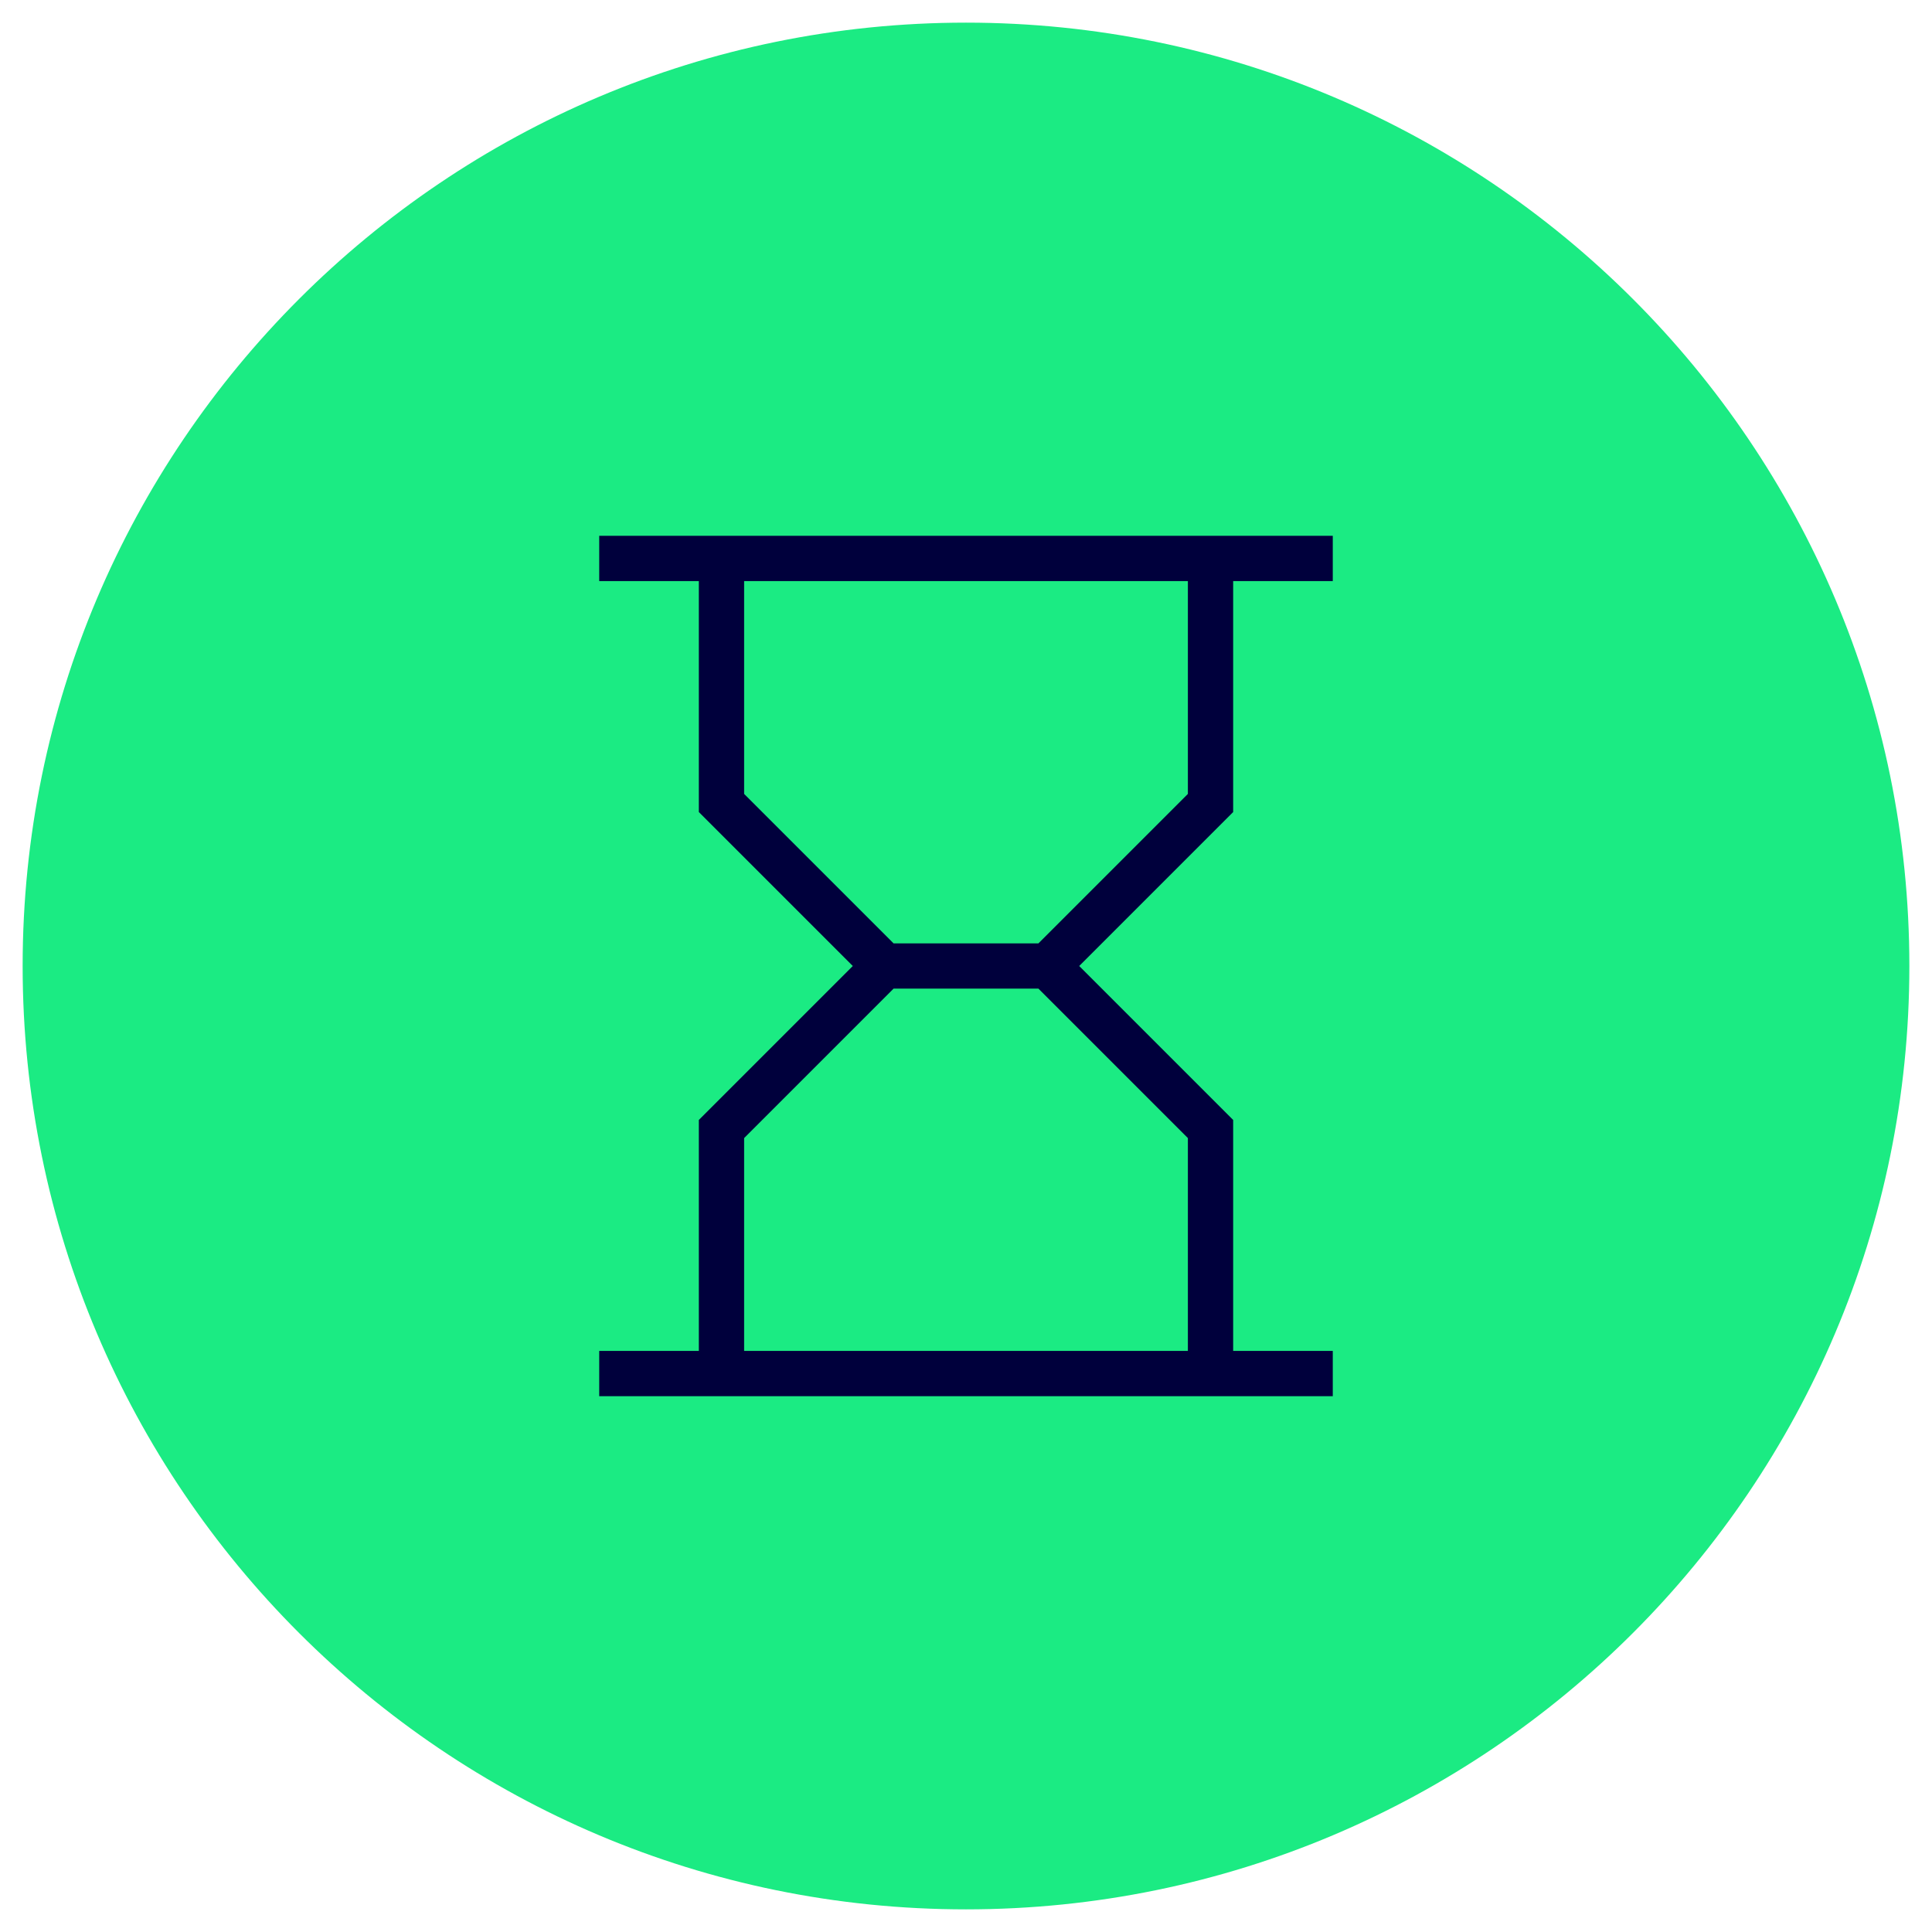
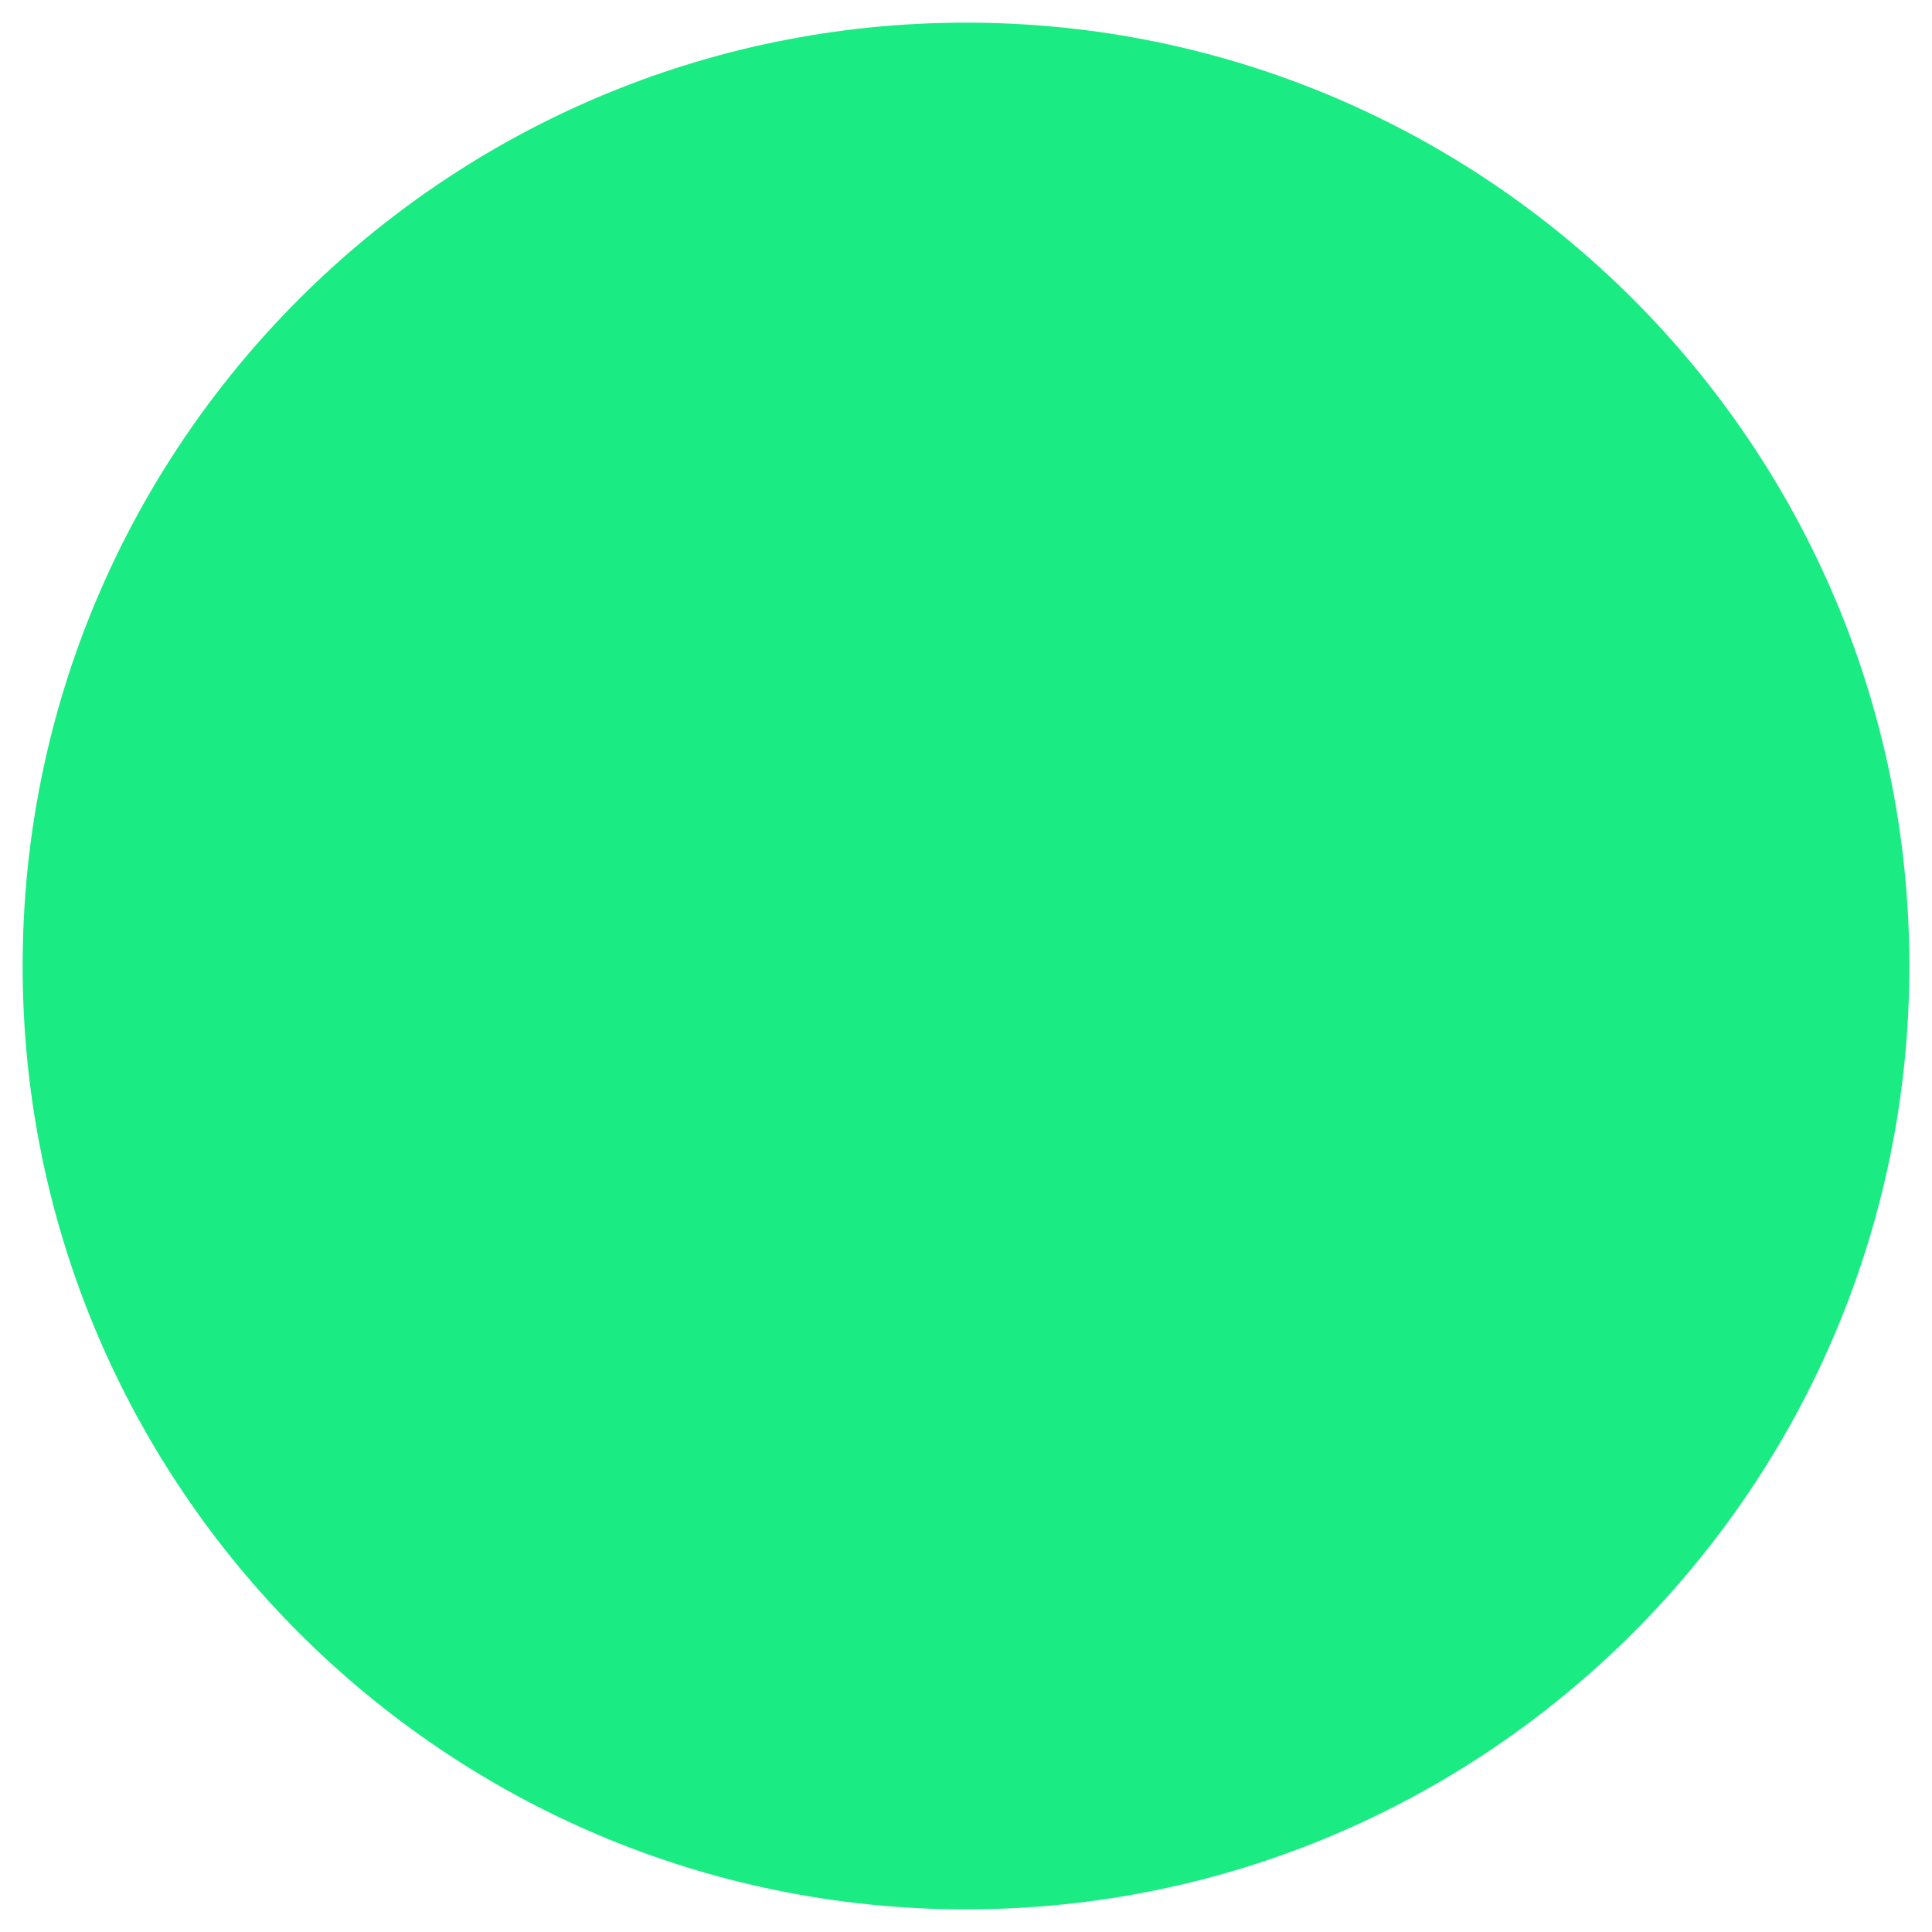
<svg xmlns="http://www.w3.org/2000/svg" id="Ebene_1" version="1.1" viewBox="0 0 128 128">
  <defs>
    <style>
      .st0 {
        fill: #1beb83;
      }

      .st1 {
        fill: #00003c;
        fill-rule: evenodd;
      }
    </style>
  </defs>
-   <path class="st0" d="M64,1.5h0c34.5,0,62.5,28,62.5,62.5h0c0,34.5-28,62.5-62.5,62.5h0C29.5,126.5,1.5,98.5,1.5,64h0C1.5,29.5,29.5,1.5,64,1.5Z" />
-   <path class="st1" d="M46.3,38.5h-6.6v-3h48.6v3h-6.6v15.3l-10.2,10.2,10.2,10.2v15.3h6.6v3h-48.6v-3h6.6v-15.3l10.2-10.2-10.2-10.2v-15.3h0ZM49.3,38.5v14.1l9.9,9.9h9.6l9.9-9.9v-14.1h-29.4ZM68.8,65.5h-9.6l-9.9,9.9v14.1h29.4v-14.1l-9.9-9.9h0Z" />
+   <path class="st0" d="M64,1.5h0c34.5,0,62.5,28,62.5,62.5h0c0,34.5-28,62.5-62.5,62.5h0C29.5,126.5,1.5,98.5,1.5,64h0C1.5,29.5,29.5,1.5,64,1.5" />
</svg>